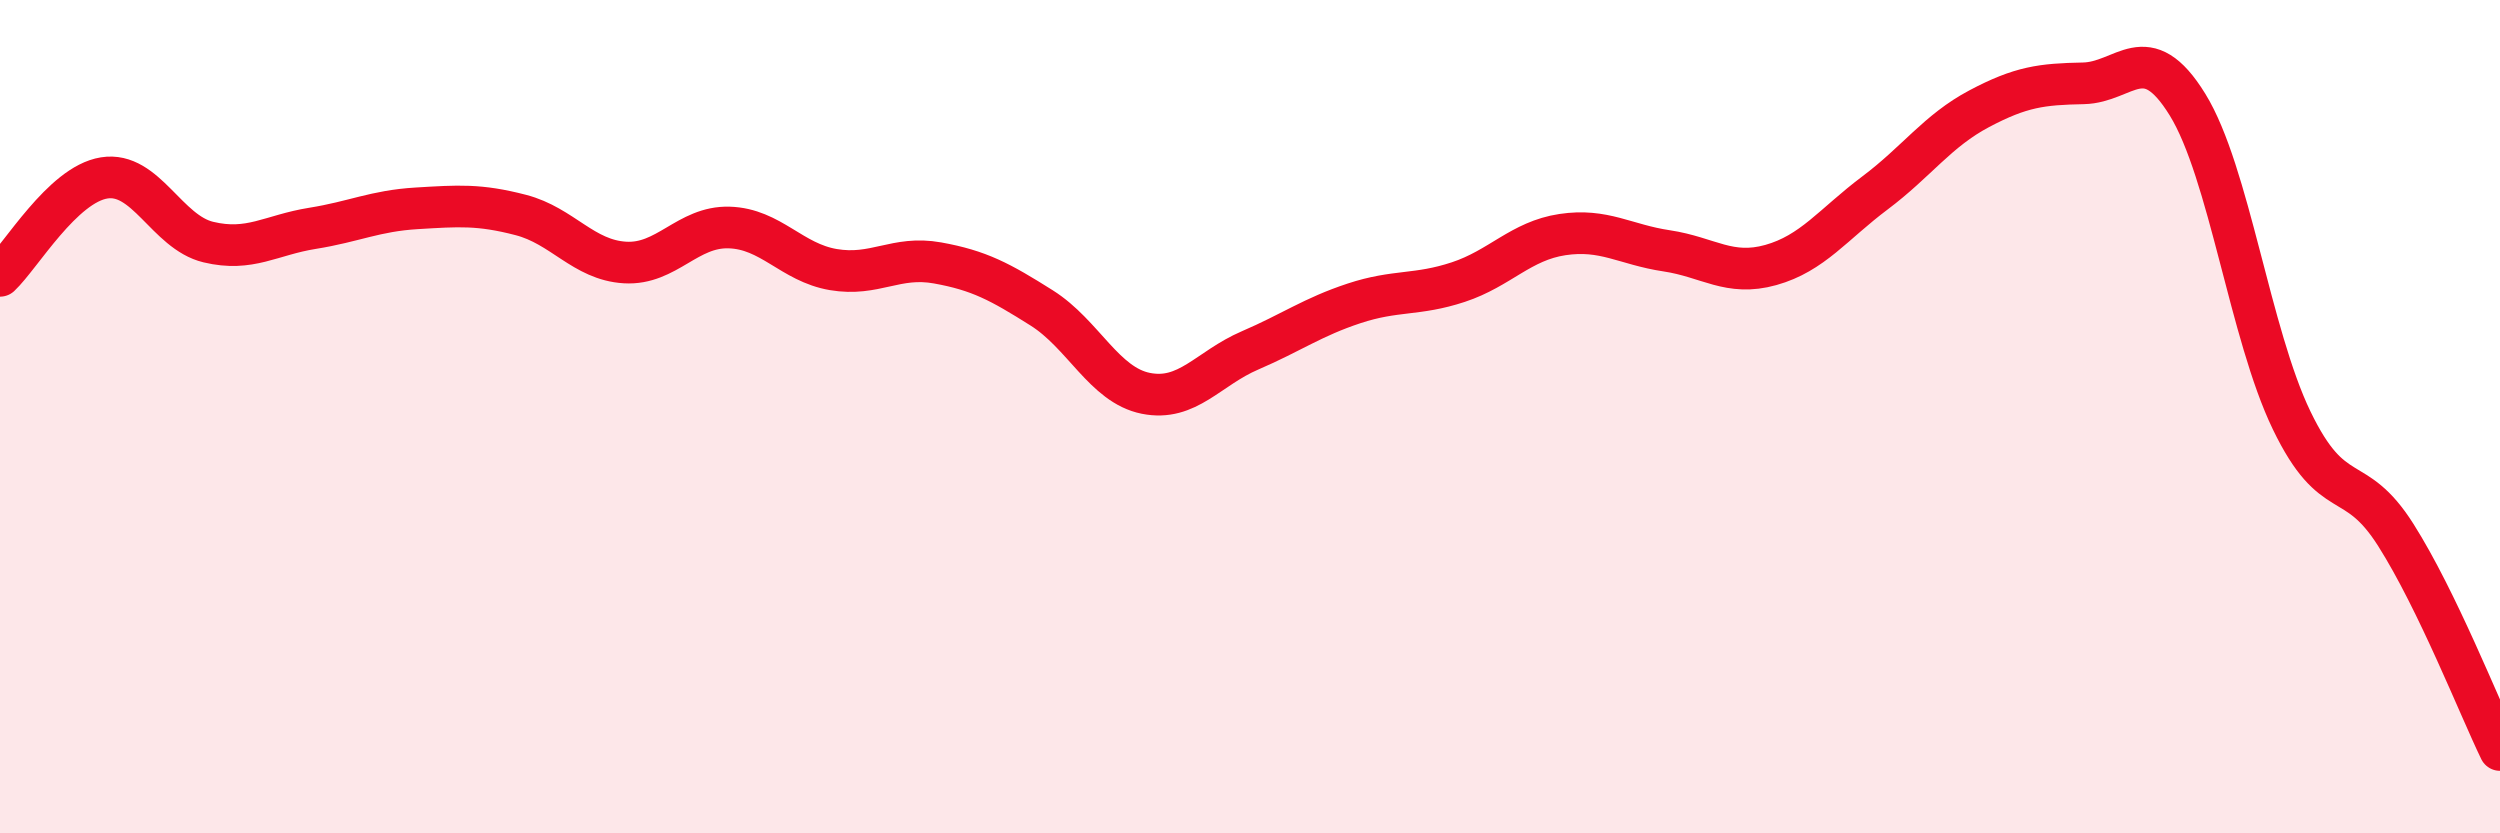
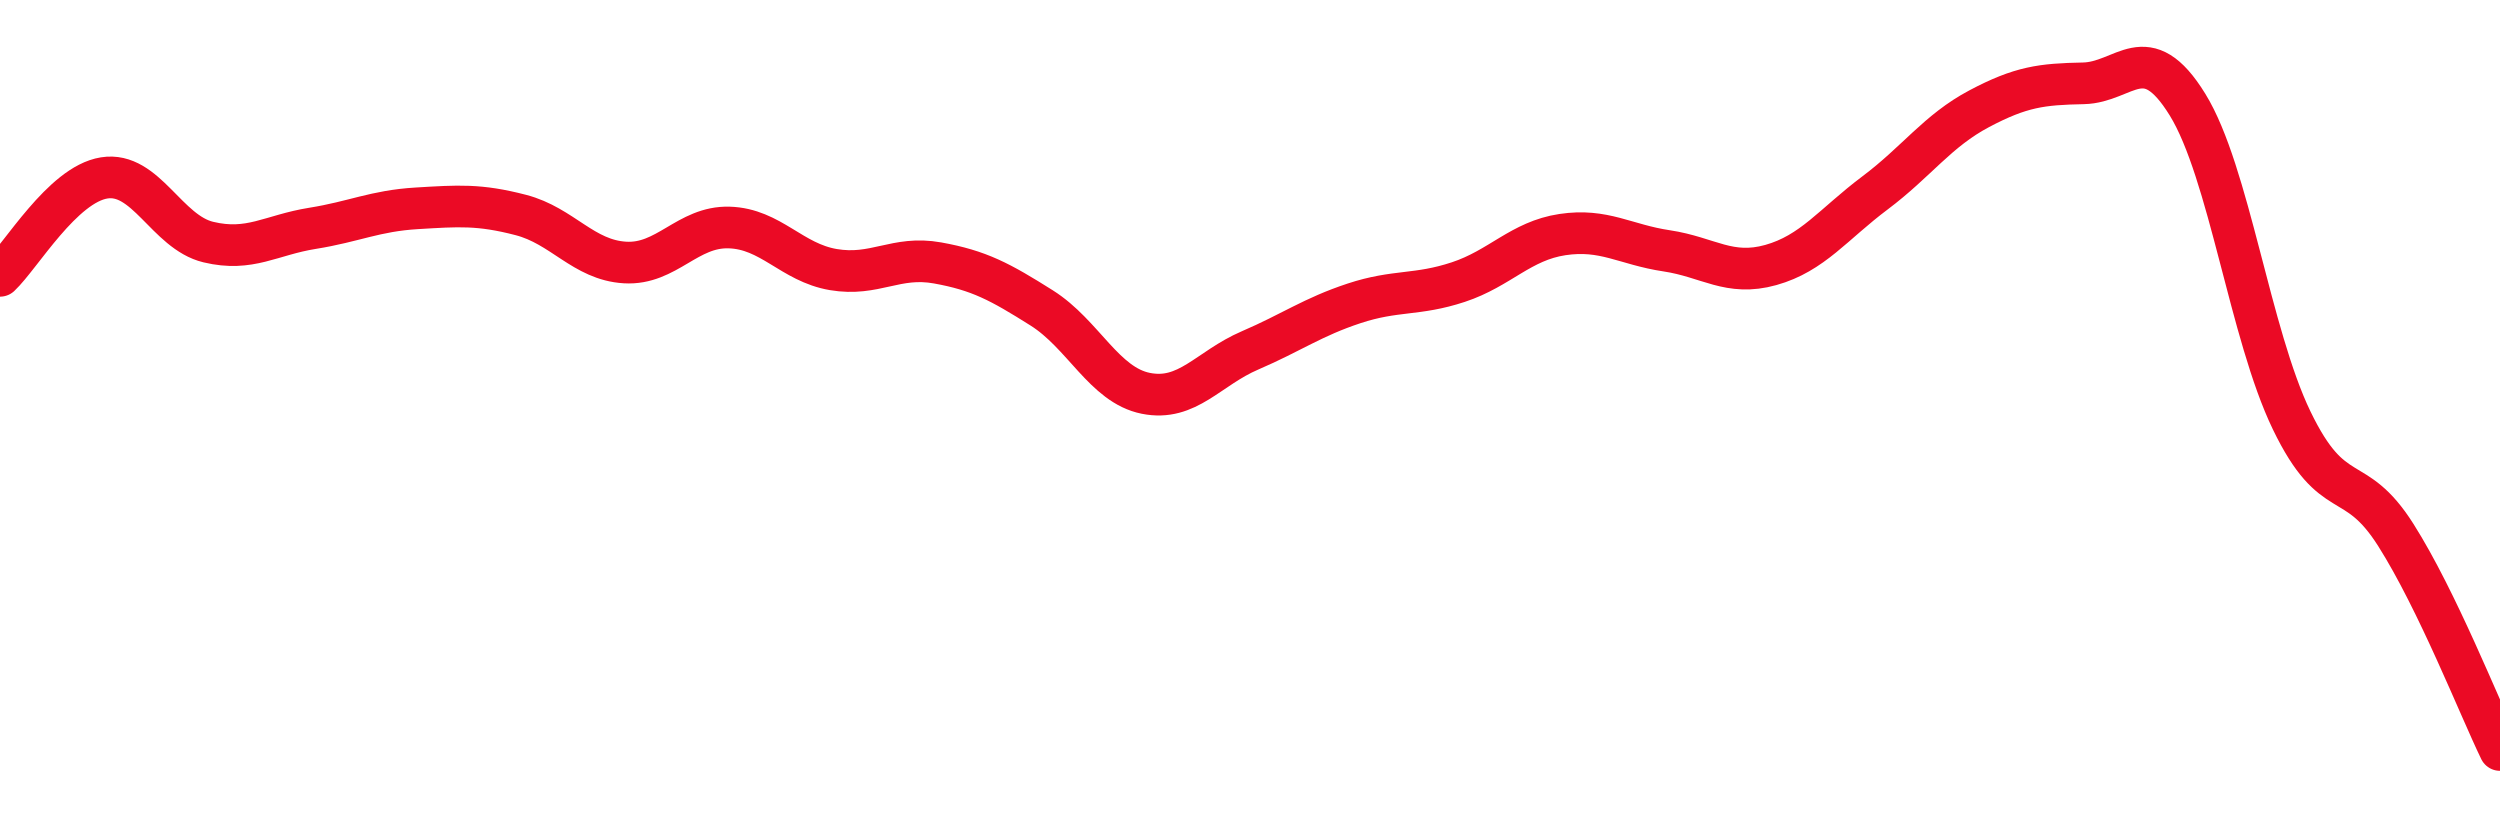
<svg xmlns="http://www.w3.org/2000/svg" width="60" height="20" viewBox="0 0 60 20">
-   <path d="M 0,6.62 C 0.5,6.15 1.5,4.43 2.5,4.27 C 3.5,4.11 4,5.57 5,5.81 C 6,6.05 6.5,5.64 7.5,5.48 C 8.5,5.32 9,5.06 10,5 C 11,4.94 11.5,4.9 12.5,5.16 C 13.5,5.42 14,6.24 15,6.3 C 16,6.36 16.5,5.43 17.5,5.46 C 18.5,5.49 19,6.3 20,6.47 C 21,6.64 21.5,6.13 22.5,6.31 C 23.5,6.49 24,6.76 25,7.39 C 26,8.02 26.5,9.24 27.5,9.44 C 28.5,9.64 29,8.84 30,8.41 C 31,7.98 31.5,7.61 32.5,7.28 C 33.5,6.95 34,7.1 35,6.77 C 36,6.44 36.5,5.78 37.5,5.63 C 38.5,5.48 39,5.87 40,6.02 C 41,6.17 41.5,6.64 42.5,6.36 C 43.5,6.08 44,5.38 45,4.63 C 46,3.88 46.5,3.14 47.5,2.61 C 48.5,2.08 49,2.02 50,2 C 51,1.98 51.5,0.89 52.5,2.51 C 53.5,4.13 54,8.02 55,10.09 C 56,12.16 56.5,11.26 57.5,12.84 C 58.5,14.42 59.5,16.97 60,18L60 20L0 20Z" fill="#EB0A25" opacity="0.1" stroke-linecap="round" stroke-linejoin="round" />
  <path d="M 0,6.62 C 0.5,6.15 1.5,4.43 2.5,4.27 C 3.5,4.11 4,5.57 5,5.81 C 6,6.05 6.5,5.64 7.5,5.48 C 8.5,5.32 9,5.06 10,5 C 11,4.94 11.5,4.9 12.5,5.16 C 13.5,5.42 14,6.24 15,6.3 C 16,6.36 16.5,5.43 17.5,5.46 C 18.5,5.49 19,6.3 20,6.47 C 21,6.64 21.5,6.13 22.5,6.31 C 23.5,6.49 24,6.76 25,7.39 C 26,8.02 26.5,9.24 27.5,9.44 C 28.5,9.64 29,8.84 30,8.41 C 31,7.98 31.5,7.61 32.5,7.28 C 33.5,6.95 34,7.1 35,6.77 C 36,6.44 36.5,5.78 37.5,5.63 C 38.5,5.48 39,5.87 40,6.02 C 41,6.17 41.5,6.64 42.5,6.36 C 43.5,6.08 44,5.38 45,4.63 C 46,3.88 46.5,3.14 47.5,2.61 C 48.5,2.08 49,2.02 50,2 C 51,1.98 51.5,0.89 52.5,2.51 C 53.5,4.13 54,8.02 55,10.09 C 56,12.16 56.5,11.26 57.5,12.84 C 58.5,14.42 59.5,16.97 60,18" stroke="#EB0A25" stroke-width="1" fill="none" stroke-linecap="round" stroke-linejoin="round" />
</svg>